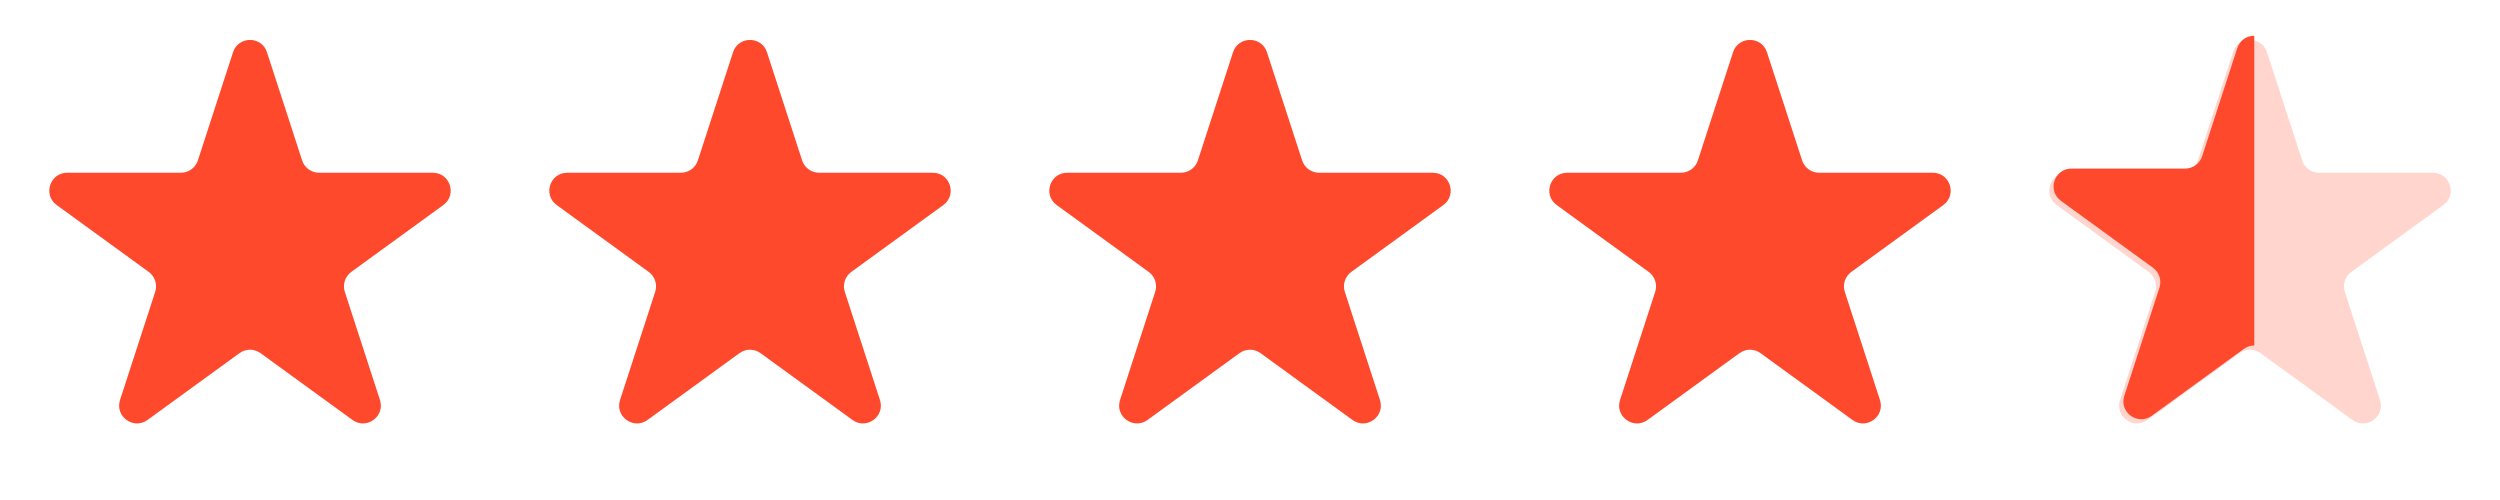
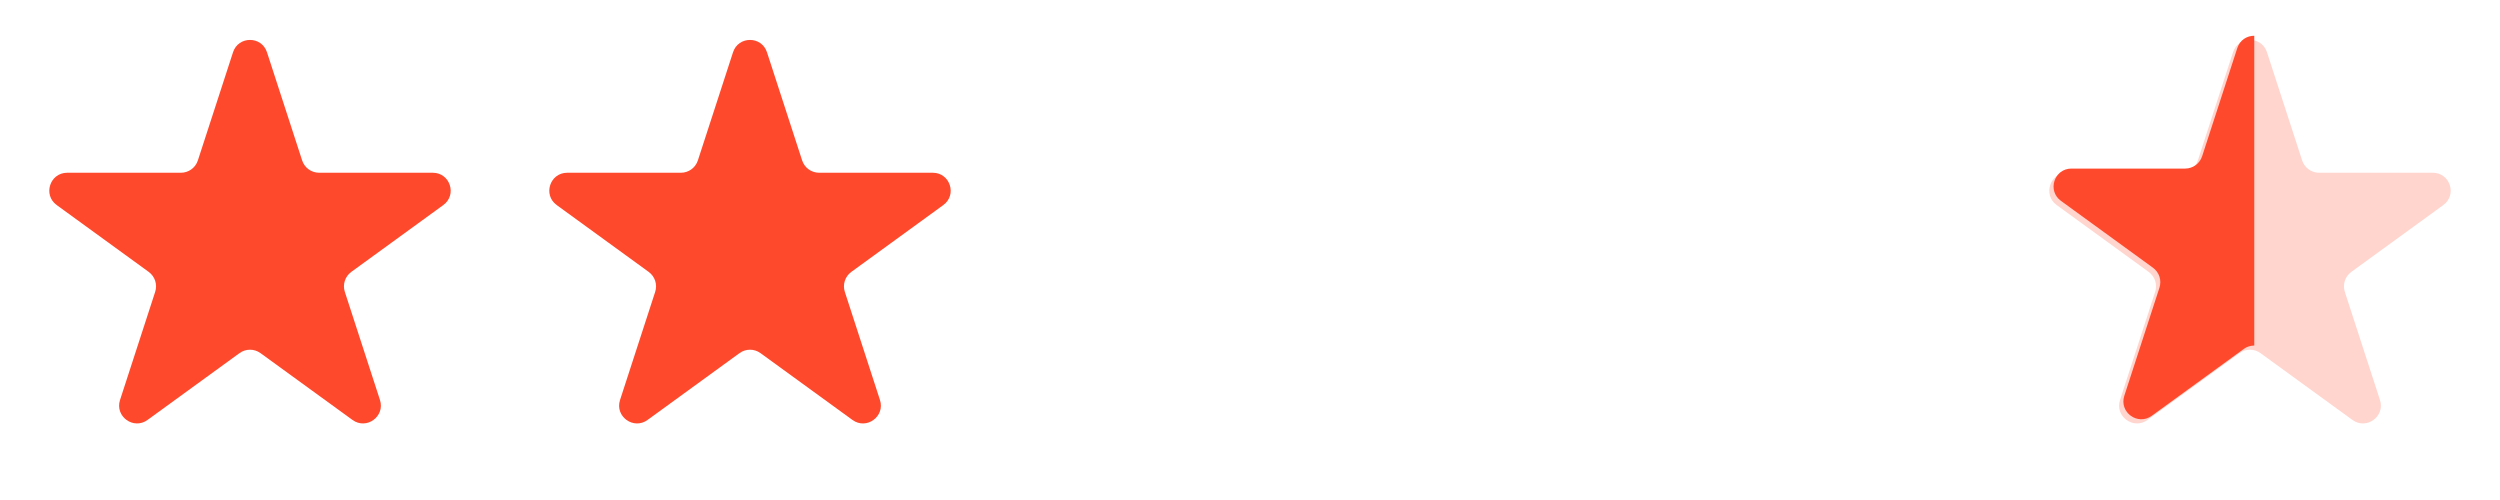
<svg xmlns="http://www.w3.org/2000/svg" width="140" height="28" viewBox="0 0 140 28" fill="none">
  <path d="M13.049 2.927C13.348 2.006 14.652 2.006 14.951 2.927L16.919 8.983C17.053 9.395 17.436 9.674 17.87 9.674H24.237C25.206 9.674 25.609 10.913 24.825 11.483L19.674 15.225C19.323 15.48 19.176 15.931 19.31 16.343L21.278 22.399C21.577 23.32 20.523 24.087 19.739 23.517L14.588 19.775C14.237 19.52 13.763 19.52 13.412 19.775L8.261 23.517C7.477 24.087 6.423 23.32 6.722 22.399L8.69 16.343C8.824 15.931 8.677 15.48 8.326 15.225L3.175 11.483C2.391 10.913 2.794 9.674 3.763 9.674H10.13C10.563 9.674 10.947 9.395 11.081 8.983L13.049 2.927Z" fill="#FF492C" />
  <path d="M41.049 2.928C41.348 2.006 42.652 2.006 42.951 2.928L44.919 8.983C45.053 9.395 45.437 9.674 45.87 9.674H52.237C53.206 9.674 53.609 10.914 52.825 11.483L47.674 15.226C47.323 15.481 47.176 15.932 47.31 16.344L49.278 22.4C49.577 23.321 48.523 24.087 47.739 23.518L42.588 19.775C42.237 19.52 41.763 19.52 41.412 19.775L36.261 23.518C35.477 24.087 34.423 23.321 34.722 22.4L36.69 16.344C36.824 15.932 36.677 15.481 36.326 15.226L31.175 11.483C30.391 10.914 30.794 9.674 31.763 9.674H38.13C38.563 9.674 38.947 9.395 39.081 8.983L41.049 2.928Z" fill="#FF492C" />
-   <path d="M69.049 2.928C69.348 2.006 70.652 2.006 70.951 2.928L72.919 8.983C73.053 9.395 73.436 9.674 73.87 9.674H80.237C81.206 9.674 81.609 10.914 80.825 11.483L75.674 15.226C75.323 15.481 75.176 15.932 75.31 16.344L77.278 22.4C77.577 23.321 76.523 24.087 75.739 23.518L70.588 19.775C70.237 19.52 69.763 19.52 69.412 19.775L64.261 23.518C63.477 24.087 62.423 23.321 62.722 22.4L64.69 16.344C64.824 15.932 64.677 15.481 64.326 15.226L59.175 11.483C58.391 10.914 58.794 9.674 59.763 9.674H66.13C66.564 9.674 66.947 9.395 67.081 8.983L69.049 2.928Z" fill="#FF492C" />
-   <path d="M97.049 2.928C97.348 2.006 98.652 2.006 98.951 2.928L100.919 8.983C101.053 9.395 101.437 9.674 101.87 9.674H108.237C109.206 9.674 109.609 10.914 108.825 11.483L103.674 15.226C103.323 15.481 103.176 15.932 103.31 16.344L105.278 22.4C105.577 23.321 104.523 24.087 103.739 23.518L98.588 19.775C98.237 19.52 97.763 19.52 97.412 19.775L92.261 23.518C91.477 24.087 90.423 23.321 90.722 22.4L92.69 16.344C92.824 15.932 92.677 15.481 92.326 15.226L87.175 11.483C86.391 10.914 86.794 9.674 87.763 9.674H94.13C94.564 9.674 94.947 9.395 95.081 8.983L97.049 2.928Z" fill="#FF492C" />
  <path d="M125.049 2.928C125.348 2.006 126.652 2.006 126.951 2.928L128.919 8.983C129.053 9.395 129.437 9.674 129.87 9.674H136.237C137.206 9.674 137.609 10.914 136.825 11.483L131.674 15.226C131.323 15.481 131.176 15.932 131.31 16.344L133.278 22.4C133.577 23.321 132.523 24.087 131.739 23.518L126.588 19.775C126.237 19.52 125.763 19.52 125.412 19.775L120.261 23.518C119.477 24.087 118.423 23.321 118.722 22.4L120.69 16.344C120.824 15.932 120.677 15.481 120.326 15.226L115.175 11.483C114.391 10.914 114.794 9.674 115.763 9.674H122.13C122.563 9.674 122.947 9.395 123.081 8.983L125.049 2.928Z" fill="#FFD5CE" />
  <path fill-rule="evenodd" clip-rule="evenodd" d="M126.239 2.002C125.838 2.002 125.438 2.233 125.288 2.693L123.32 8.749C123.186 9.161 122.803 9.44 122.369 9.44H116.002C115.033 9.44 114.63 10.68 115.414 11.249L120.565 14.992C120.916 15.246 121.063 15.698 120.929 16.11L118.961 22.165C118.662 23.087 119.716 23.853 120.5 23.283L125.651 19.541C125.826 19.413 126.033 19.35 126.239 19.35V2.002Z" fill="#FF492C" />
</svg>